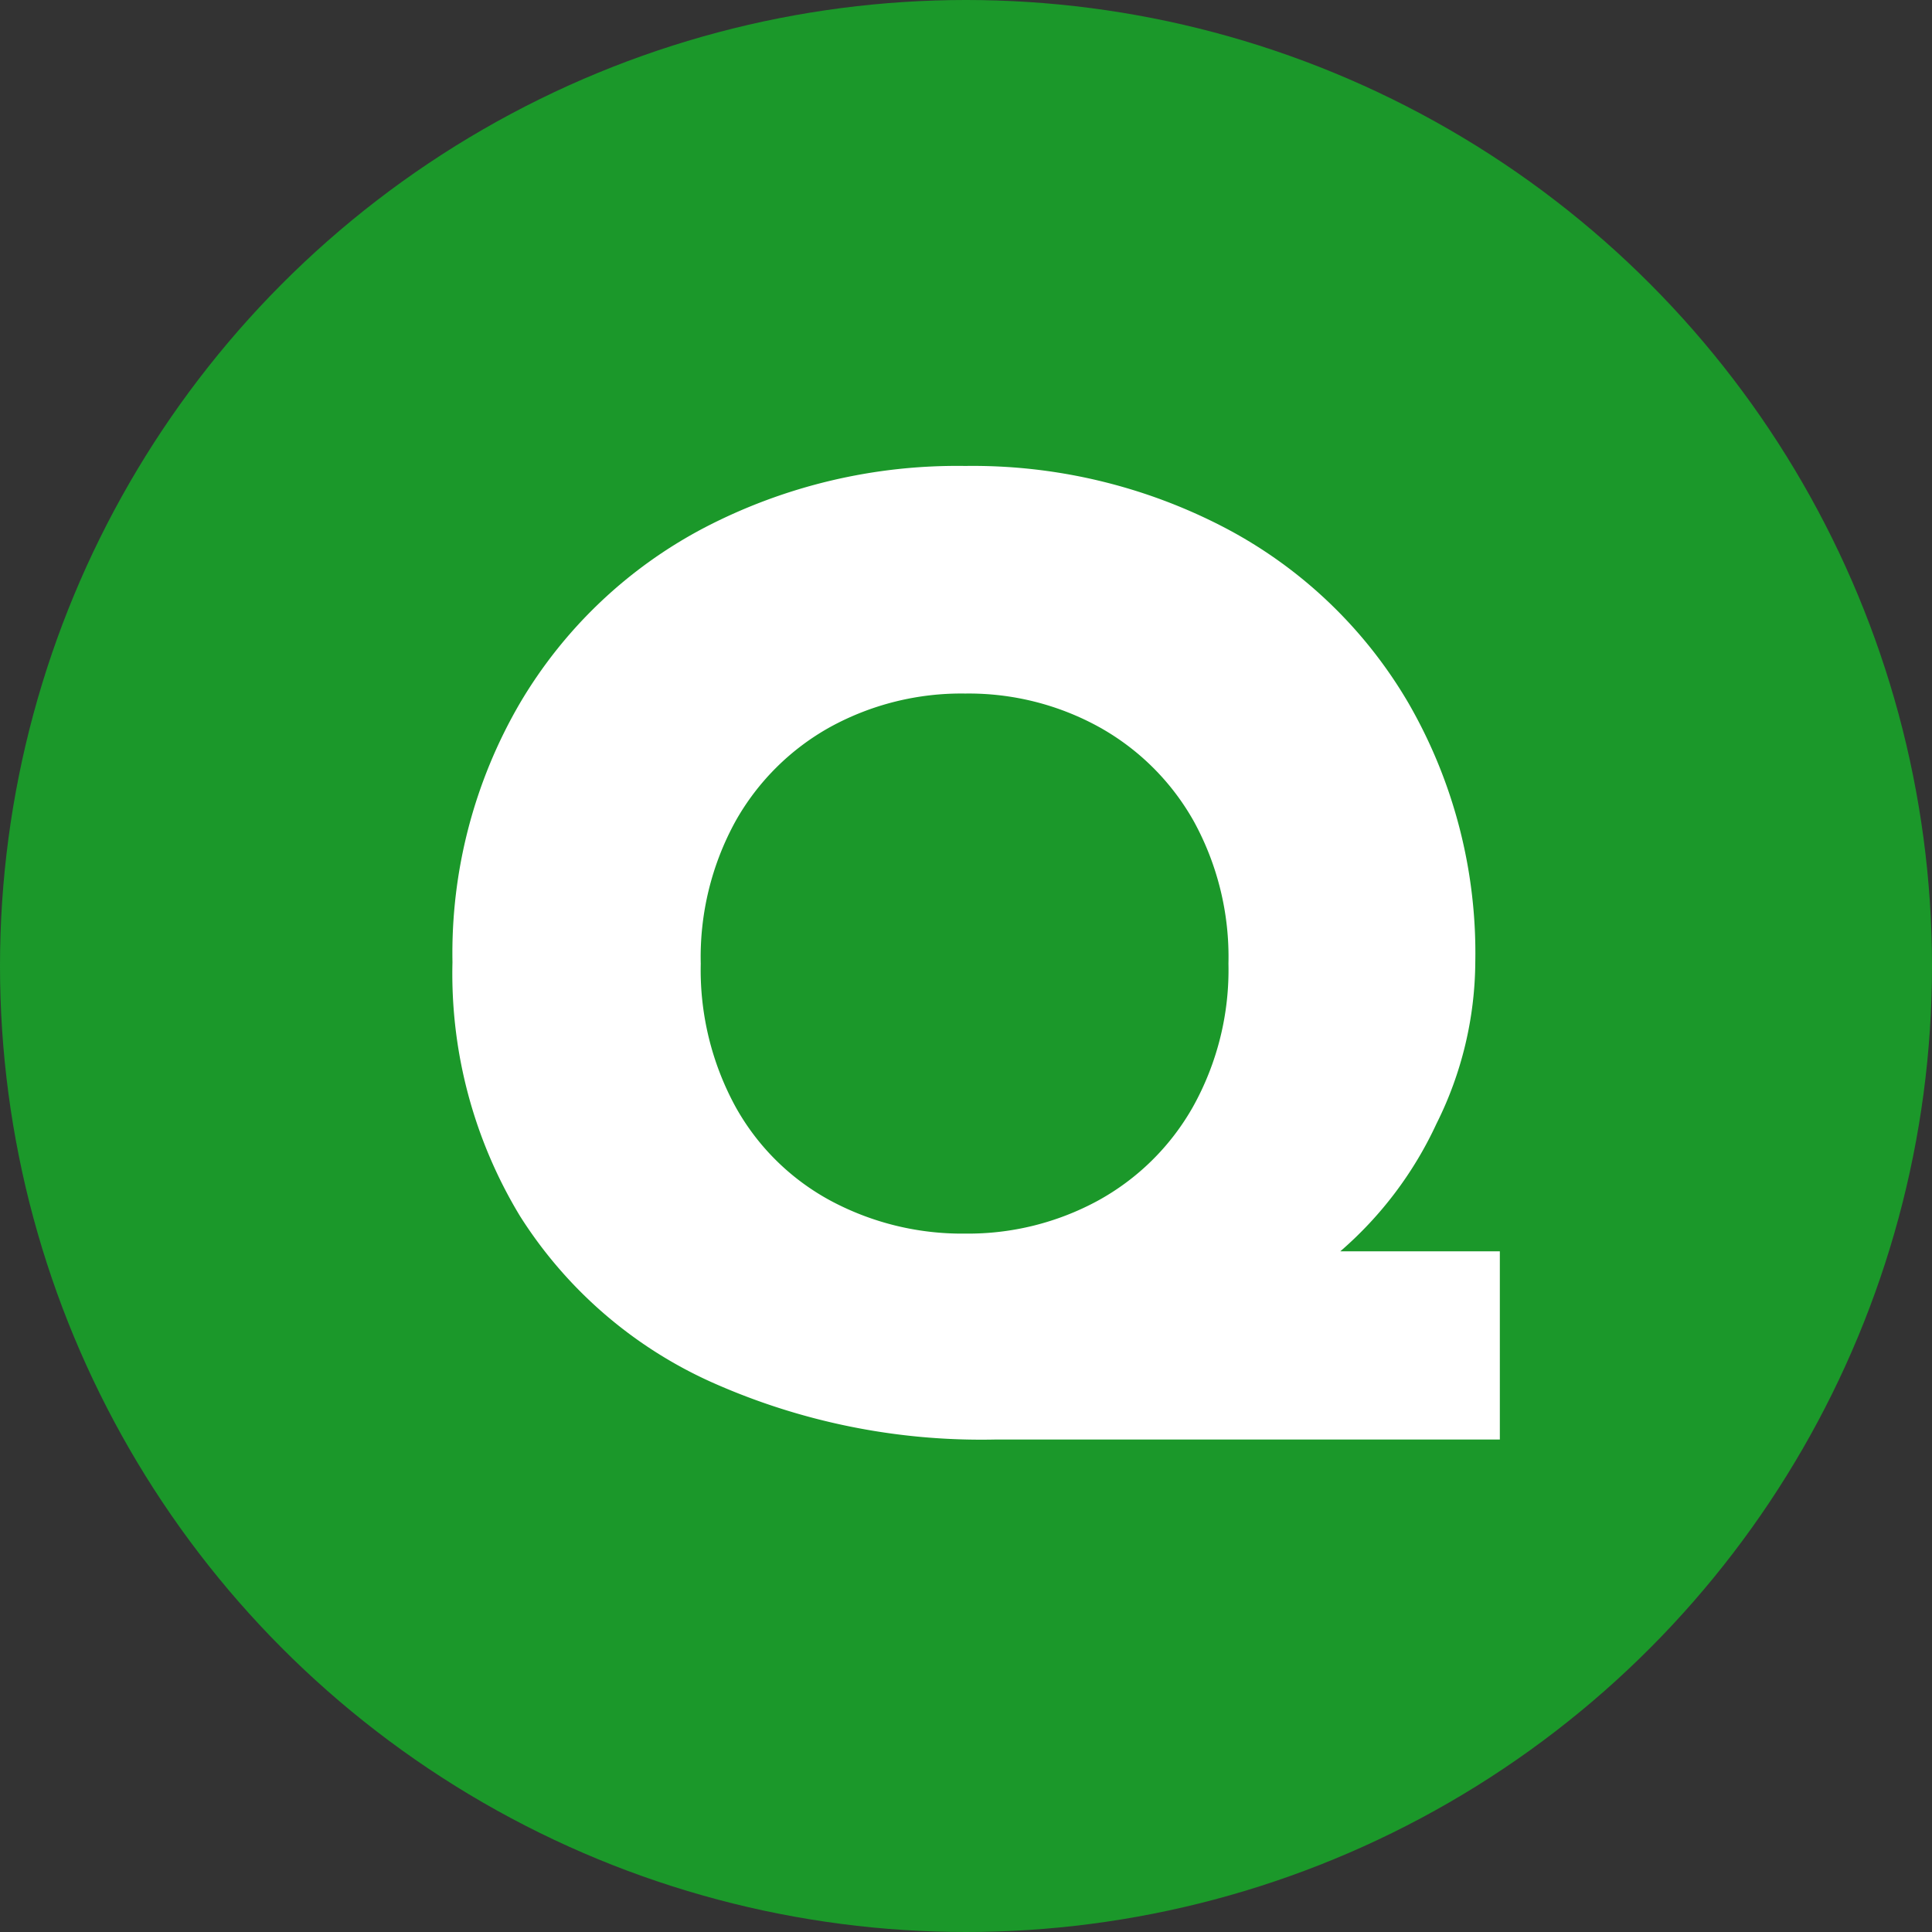
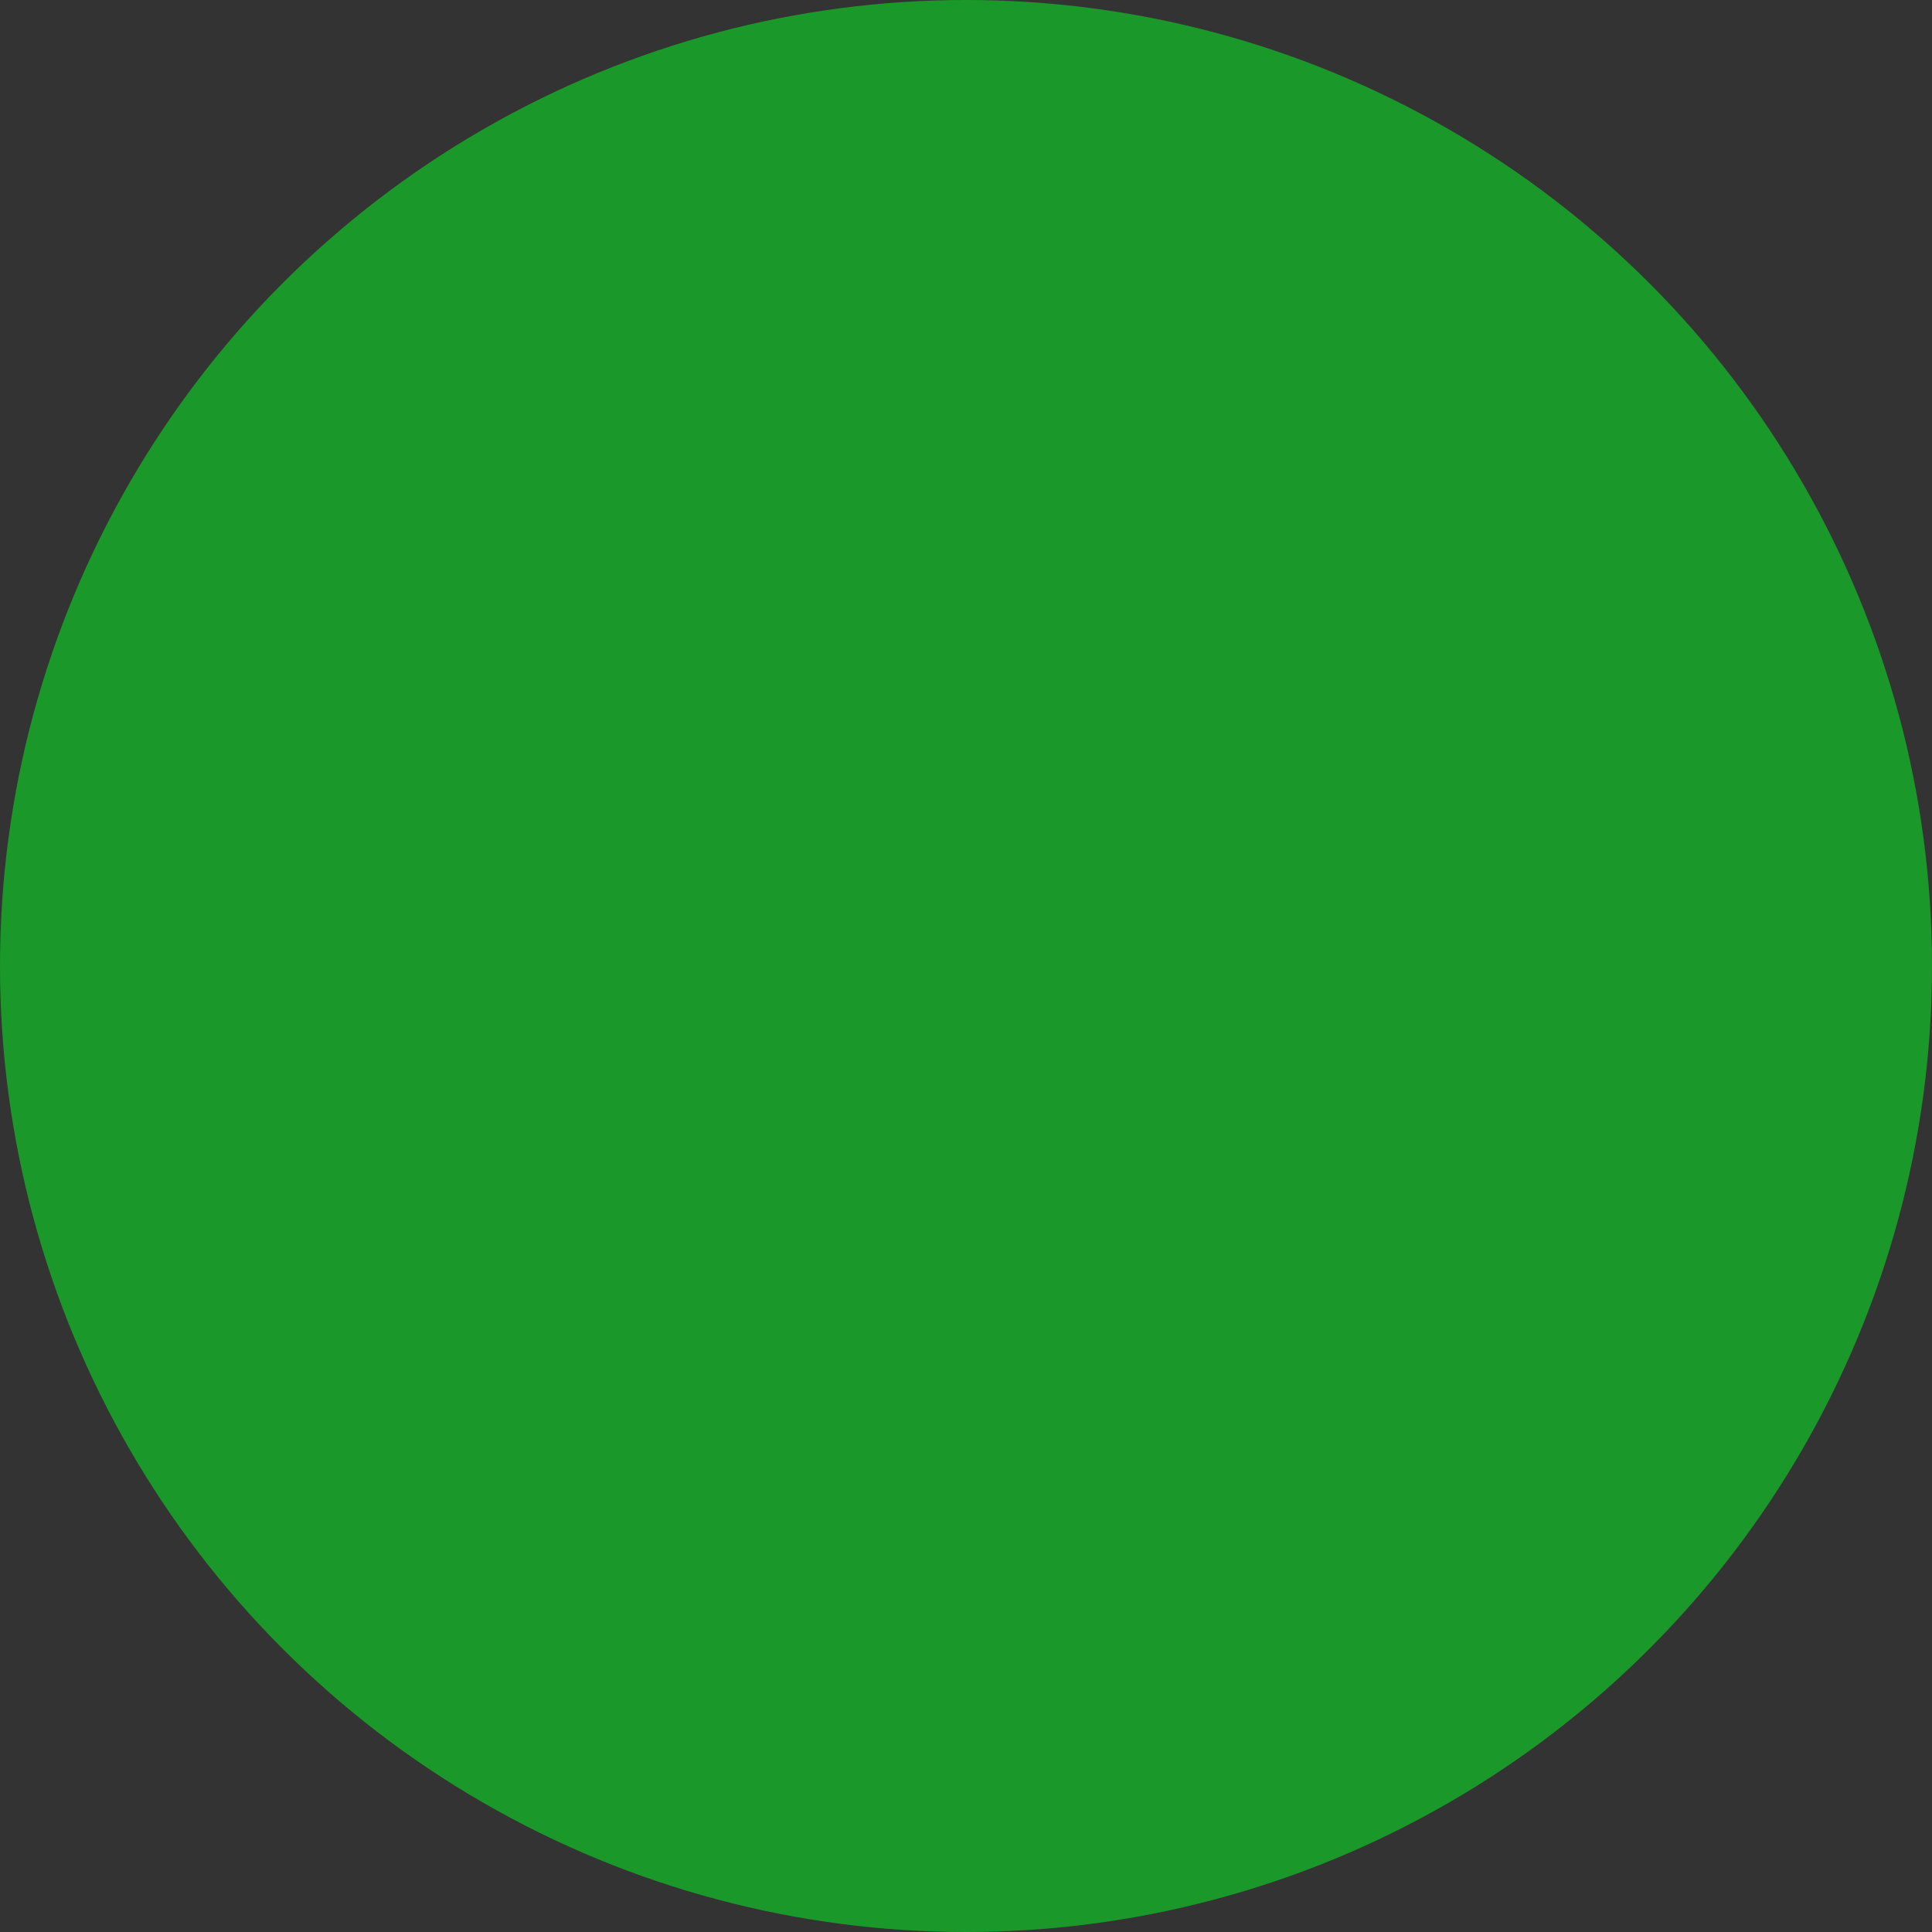
<svg xmlns="http://www.w3.org/2000/svg" width="51" height="51" viewBox="0 0 51 51">
  <rect x="0" y="0" width="51" height="51" fill="#333333" stroke="none" />
  <g id="question_icon" transform="translate(-206.502 -1)">
    <g id="グループ_32906" data-name="グループ 32906">
      <circle id="楕円形_546" data-name="楕円形 546" cx="25.5" cy="25.5" r="25.5" transform="translate(206.502 1)" fill="#1b982a" />
-       <path id="パス_54173" data-name="パス 54173" d="M.774,0A17.441,17.441,0,0,1-6.75-1.53,11.622,11.622,0,0,1-11.772-5.9a12.348,12.348,0,0,1-1.782-6.7,13.1,13.1,0,0,1,1.782-6.84,12.262,12.262,0,0,1,4.86-4.626A14.443,14.443,0,0,1-.018-25.7,14.367,14.367,0,0,1,6.84-24.066a12.138,12.138,0,0,1,4.842,4.626,13.2,13.2,0,0,1,1.764,6.84A9.651,9.651,0,0,1,12.42-8.334,9.994,9.994,0,0,1,9.882-4.968h4.212V0ZM-.018-5.436A7.173,7.173,0,0,0,3.474-6.3a6.426,6.426,0,0,0,2.52-2.484,7.422,7.422,0,0,0,.936-3.78,7.437,7.437,0,0,0-.918-3.762,6.463,6.463,0,0,0-2.5-2.484,7.128,7.128,0,0,0-3.528-.882,7.2,7.2,0,0,0-3.564.882,6.463,6.463,0,0,0-2.5,2.484A7.437,7.437,0,0,0-7-12.564a7.537,7.537,0,0,0,.918,3.78A6.273,6.273,0,0,0-3.564-6.3,7.349,7.349,0,0,0-.018-5.436Z" transform="translate(232 39)" fill="#fff" />
    </g>
  </g>
</svg>